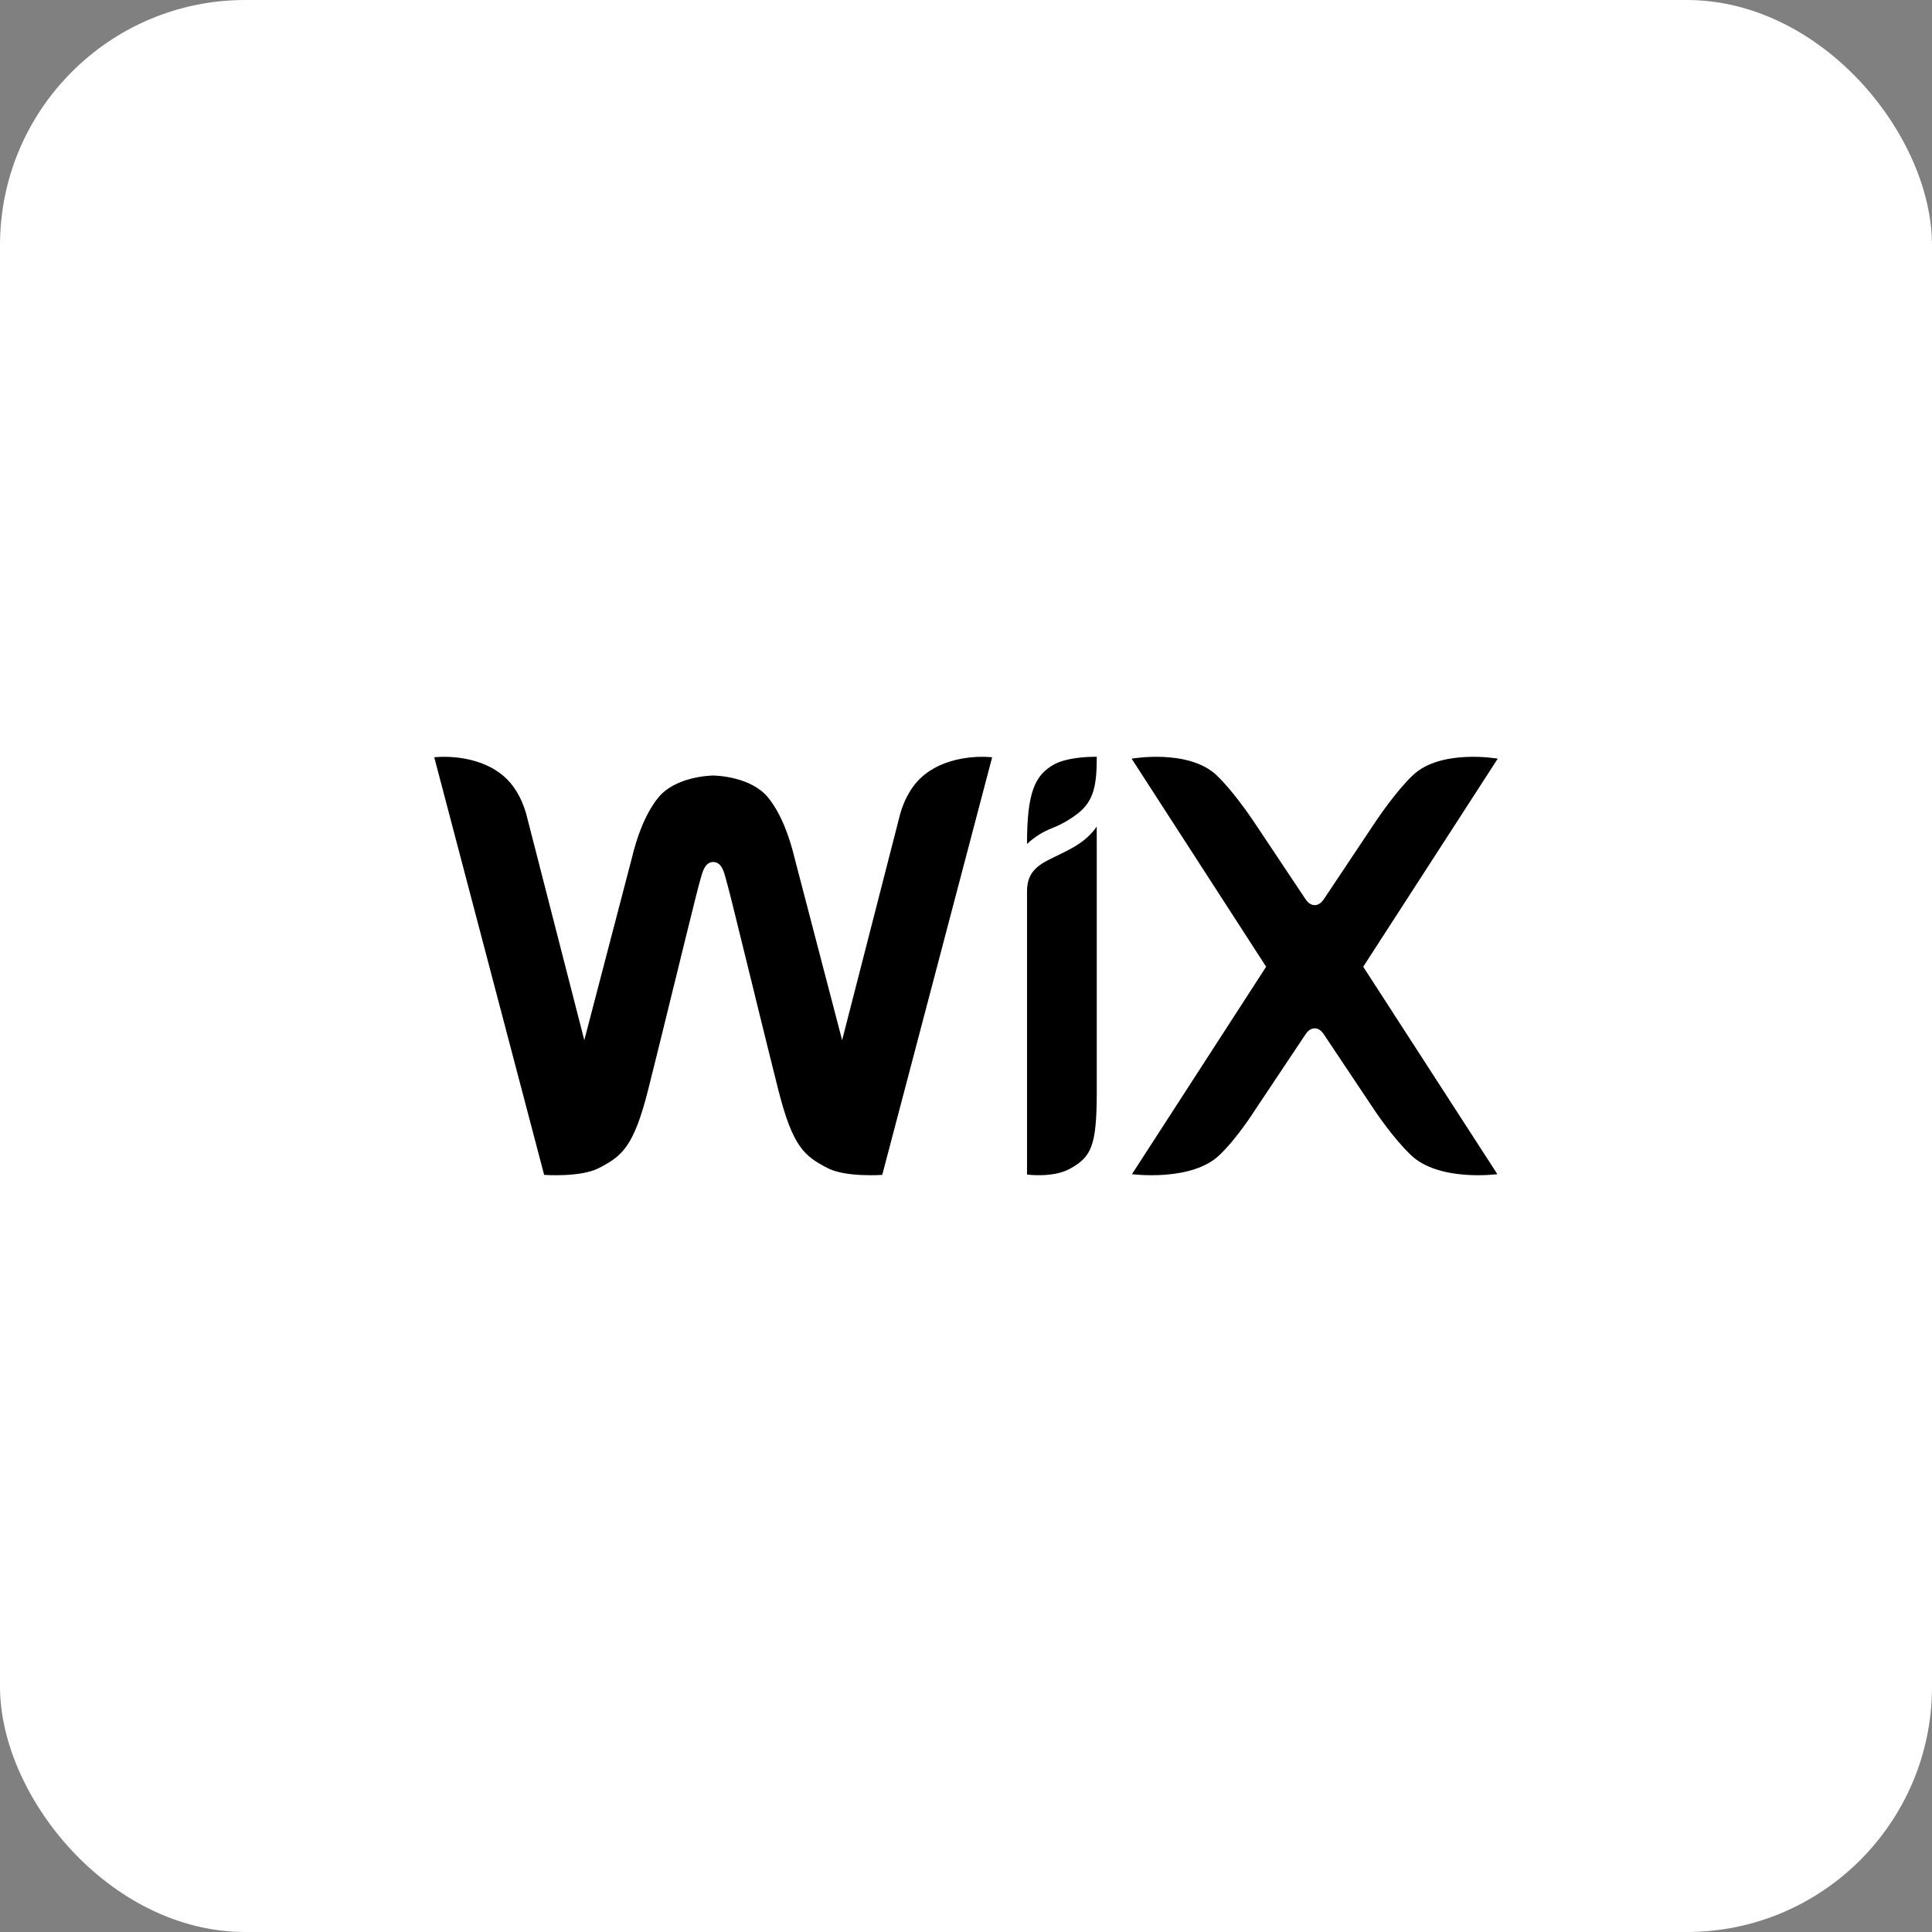
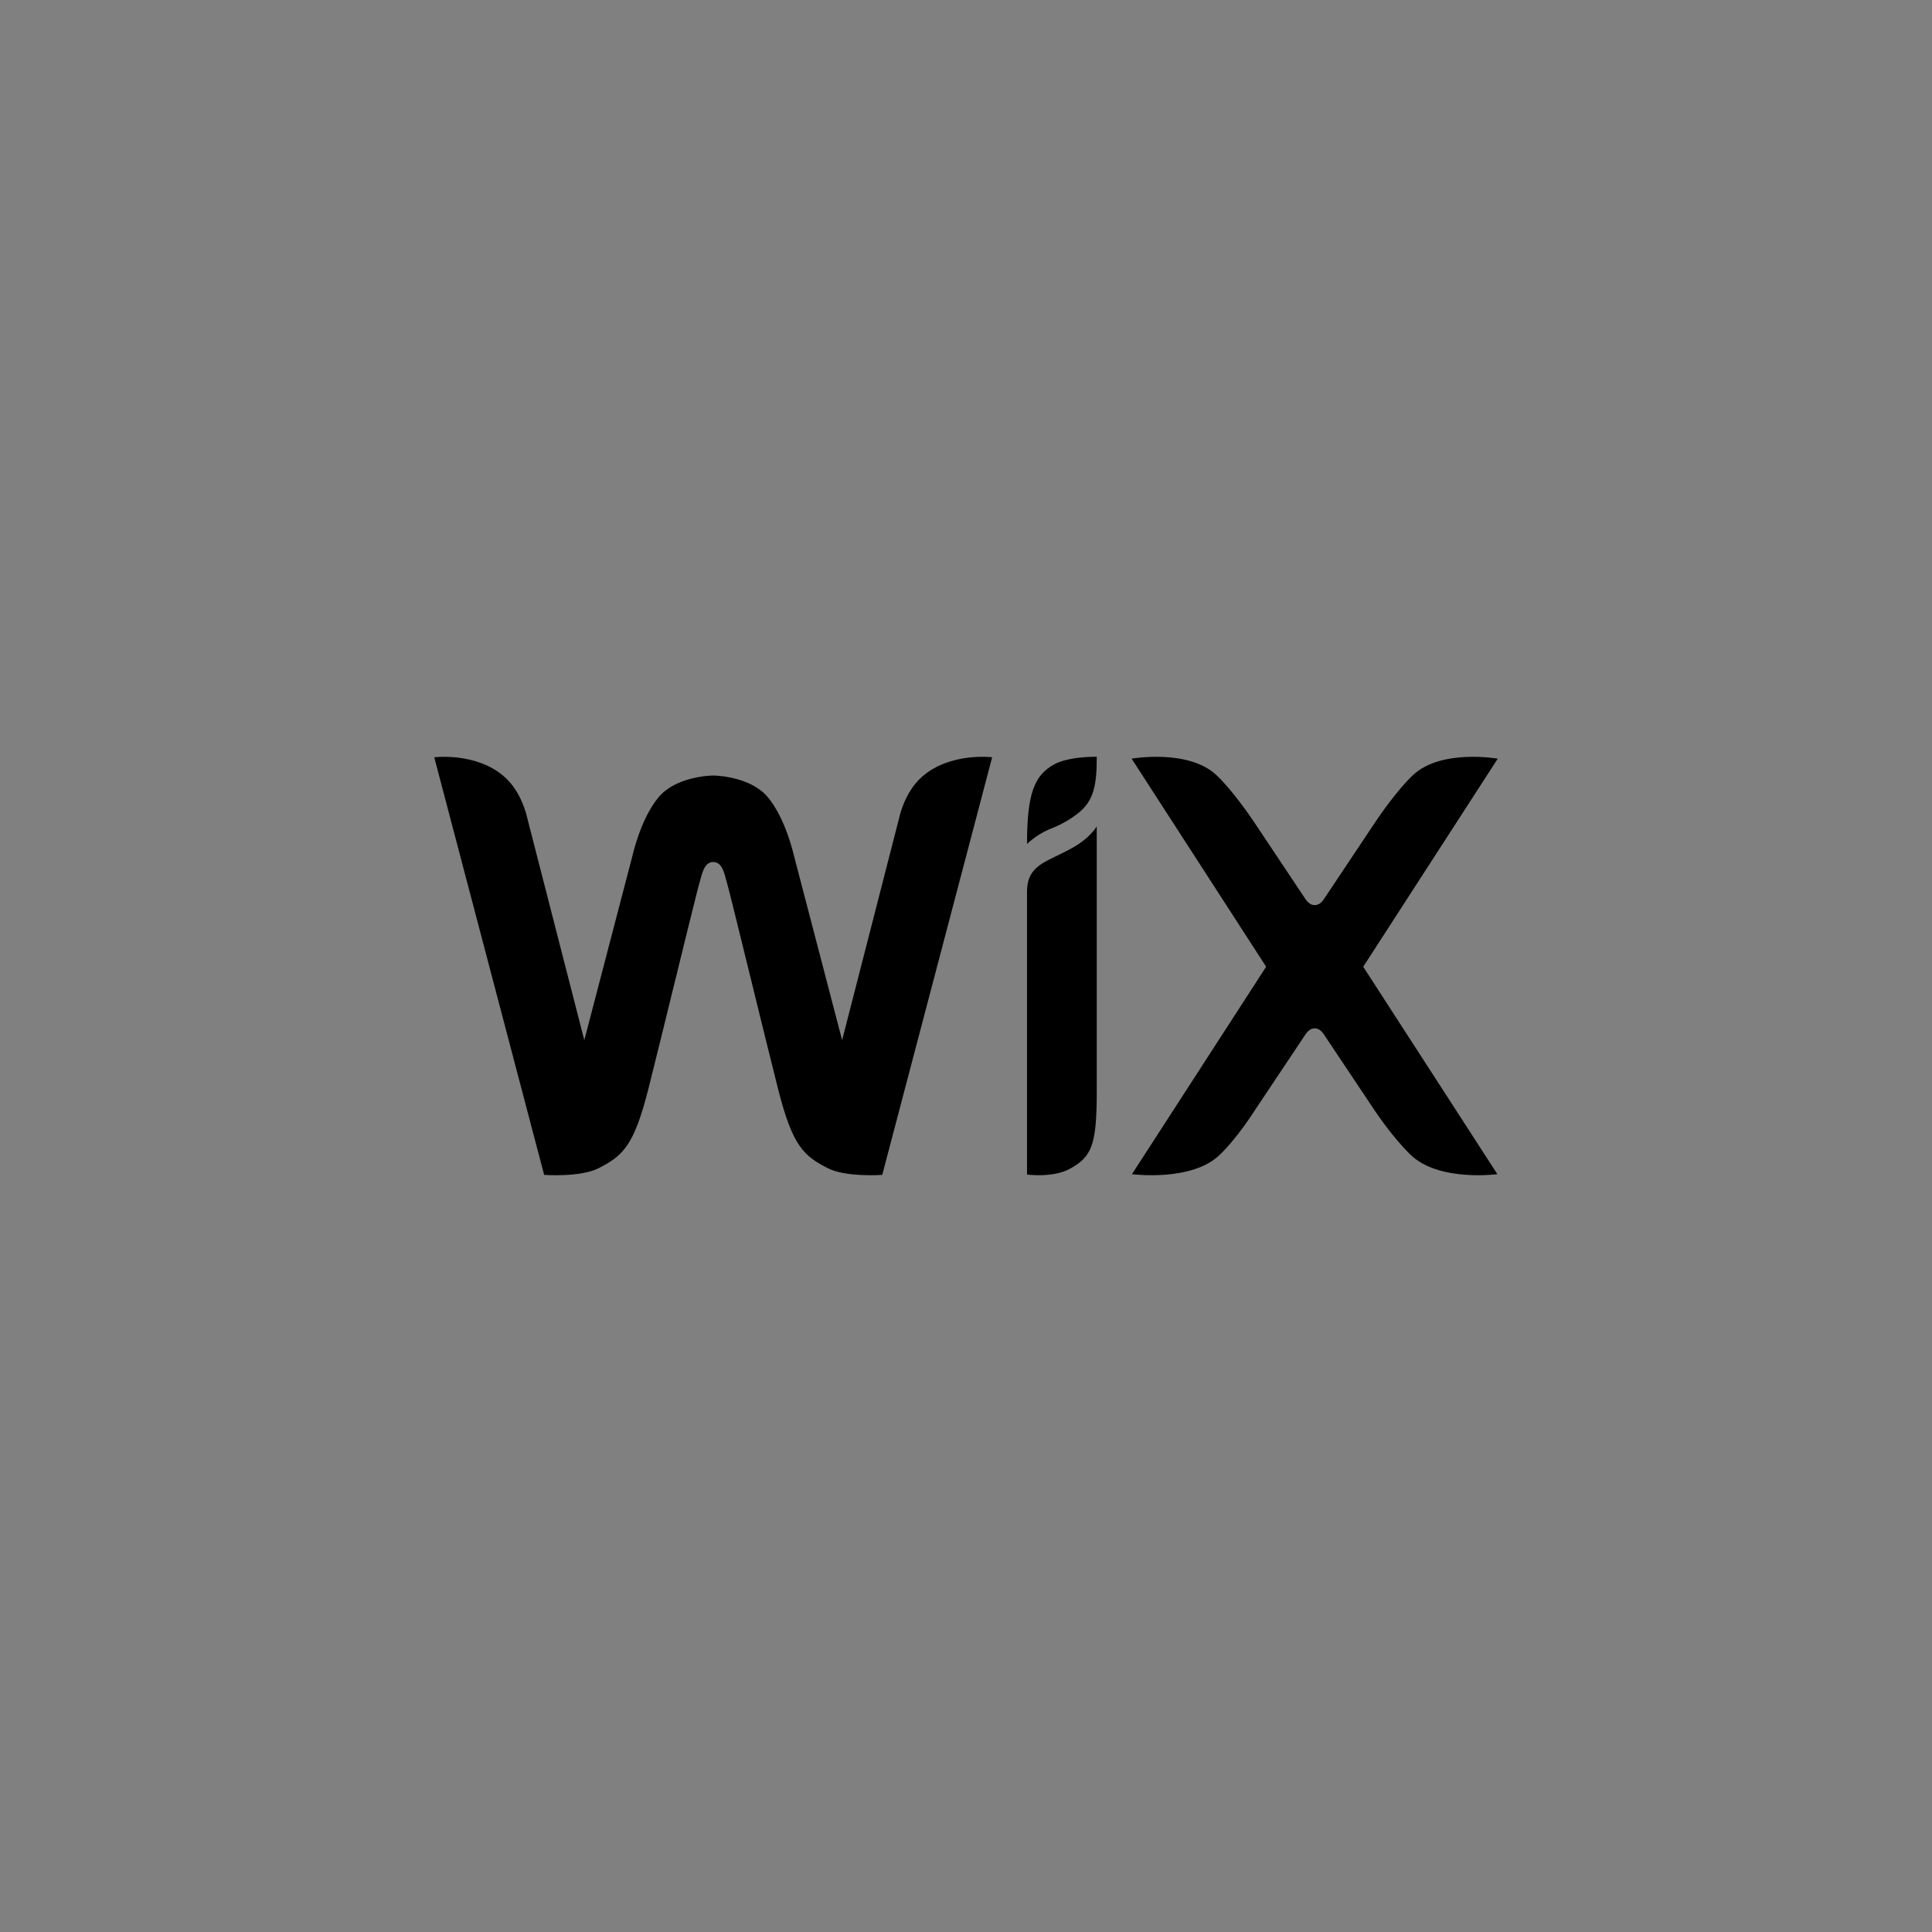
<svg xmlns="http://www.w3.org/2000/svg" fill="none" height="100%" overflow="visible" preserveAspectRatio="none" style="display: block;" viewBox="0 0 60 60" width="100%">
  <rect x="0" y="0" width="60" height="60" fill="#808080" stroke="none" />
  <g id="icon full color">
-     <rect fill="white" height="60" rx="7.617" width="60" />
    <g id="Group">
-       <path d="M13.486 23.518C13.486 23.518 14.796 23.353 15.668 24.126C16.207 24.603 16.364 25.363 16.364 25.363L18.146 32.303L19.629 26.623C19.773 26.019 20.033 25.273 20.445 24.768C20.97 24.125 22.036 24.085 22.15 24.085C22.264 24.085 23.329 24.125 23.854 24.768C24.265 25.273 24.526 26.019 24.67 26.623L26.153 32.303L27.934 25.363C27.934 25.363 28.092 24.603 28.631 24.126C29.504 23.353 30.812 23.518 30.812 23.518L27.399 36.487C27.399 36.487 26.273 36.568 25.71 36.28C24.97 35.901 24.618 35.608 24.17 33.843C23.943 32.941 23.72 32.037 23.498 31.133L23.415 30.792C23.178 29.828 22.942 28.866 22.776 28.198L22.695 27.873C22.62 27.578 22.568 27.38 22.55 27.321C22.5 27.158 22.439 26.77 22.149 26.77C21.866 26.77 21.8 27.158 21.749 27.321C21.73 27.38 21.678 27.578 21.604 27.873L21.523 28.198C21.35 28.893 21.178 29.588 21.009 30.284L20.925 30.622C20.663 31.697 20.398 32.771 20.129 33.844C19.681 35.608 19.329 35.901 18.589 36.28C18.025 36.568 16.899 36.487 16.899 36.487L13.486 23.518ZM34.06 25.669V26.137H34.061V33.966C34.055 35.572 33.9 35.929 33.224 36.299C32.699 36.586 31.895 36.477 31.895 36.477V27.708C31.895 27.268 32.032 26.979 32.535 26.72C32.835 26.565 33.115 26.447 33.406 26.271C33.804 26.033 34.006 25.75 34.05 25.683L34.06 25.669ZM35.144 23.561C35.144 23.561 36.907 23.249 37.781 24.075C38.272 24.541 38.815 25.333 38.938 25.516L38.961 25.551L38.964 25.555L40.501 27.86C40.575 27.979 40.673 28.11 40.829 28.11C40.984 28.11 41.082 27.98 41.157 27.86L42.694 25.555L42.697 25.551L42.72 25.516C42.843 25.333 43.386 24.541 43.878 24.075C44.75 23.249 46.514 23.561 46.514 23.561L42.336 30.023L46.502 36.465C46.502 36.465 44.698 36.706 43.825 35.879C43.266 35.351 42.694 34.49 42.694 34.49L41.156 32.187C41.082 32.066 40.984 31.936 40.829 31.936C40.673 31.936 40.575 32.066 40.501 32.187L38.964 34.49C38.964 34.49 38.423 35.351 37.864 35.879C36.991 36.706 35.154 36.465 35.154 36.465L39.321 30.023L35.144 23.561ZM34.055 23.503H34.061C34.061 24.364 33.98 24.876 33.46 25.273C33.218 25.459 32.953 25.609 32.669 25.721C32.382 25.833 32.119 25.999 31.895 26.21C31.895 24.642 32.124 24.074 32.74 23.738C33.123 23.529 33.751 23.505 33.977 23.503H34.055Z" fill="black" id="Vector" />
+       <path d="M13.486 23.518C13.486 23.518 14.796 23.353 15.668 24.126C16.207 24.603 16.364 25.363 16.364 25.363L18.146 32.303L19.629 26.623C19.773 26.019 20.033 25.273 20.445 24.768C20.97 24.125 22.036 24.085 22.15 24.085C22.264 24.085 23.329 24.125 23.854 24.768C24.265 25.273 24.526 26.019 24.67 26.623L26.153 32.303L27.934 25.363C27.934 25.363 28.092 24.603 28.631 24.126C29.504 23.353 30.812 23.518 30.812 23.518L27.399 36.487C27.399 36.487 26.273 36.568 25.71 36.28C24.97 35.901 24.618 35.608 24.17 33.843C23.943 32.941 23.72 32.037 23.498 31.133L23.415 30.792C23.178 29.828 22.942 28.866 22.776 28.198L22.695 27.873C22.62 27.578 22.568 27.38 22.55 27.321C22.5 27.158 22.439 26.77 22.149 26.77C21.866 26.77 21.8 27.158 21.749 27.321C21.73 27.38 21.678 27.578 21.604 27.873L21.523 28.198C21.35 28.893 21.178 29.588 21.009 30.284L20.925 30.622C20.663 31.697 20.398 32.771 20.129 33.844C19.681 35.608 19.329 35.901 18.589 36.28C18.025 36.568 16.899 36.487 16.899 36.487L13.486 23.518ZM34.06 25.669V26.137H34.061V33.966C34.055 35.572 33.9 35.929 33.224 36.299C32.699 36.586 31.895 36.477 31.895 36.477V27.708C31.895 27.268 32.032 26.979 32.535 26.72C32.835 26.565 33.115 26.447 33.406 26.271C33.804 26.033 34.006 25.75 34.05 25.683ZM35.144 23.561C35.144 23.561 36.907 23.249 37.781 24.075C38.272 24.541 38.815 25.333 38.938 25.516L38.961 25.551L38.964 25.555L40.501 27.86C40.575 27.979 40.673 28.11 40.829 28.11C40.984 28.11 41.082 27.98 41.157 27.86L42.694 25.555L42.697 25.551L42.72 25.516C42.843 25.333 43.386 24.541 43.878 24.075C44.75 23.249 46.514 23.561 46.514 23.561L42.336 30.023L46.502 36.465C46.502 36.465 44.698 36.706 43.825 35.879C43.266 35.351 42.694 34.49 42.694 34.49L41.156 32.187C41.082 32.066 40.984 31.936 40.829 31.936C40.673 31.936 40.575 32.066 40.501 32.187L38.964 34.49C38.964 34.49 38.423 35.351 37.864 35.879C36.991 36.706 35.154 36.465 35.154 36.465L39.321 30.023L35.144 23.561ZM34.055 23.503H34.061C34.061 24.364 33.98 24.876 33.46 25.273C33.218 25.459 32.953 25.609 32.669 25.721C32.382 25.833 32.119 25.999 31.895 26.21C31.895 24.642 32.124 24.074 32.74 23.738C33.123 23.529 33.751 23.505 33.977 23.503H34.055Z" fill="black" id="Vector" />
    </g>
  </g>
</svg>